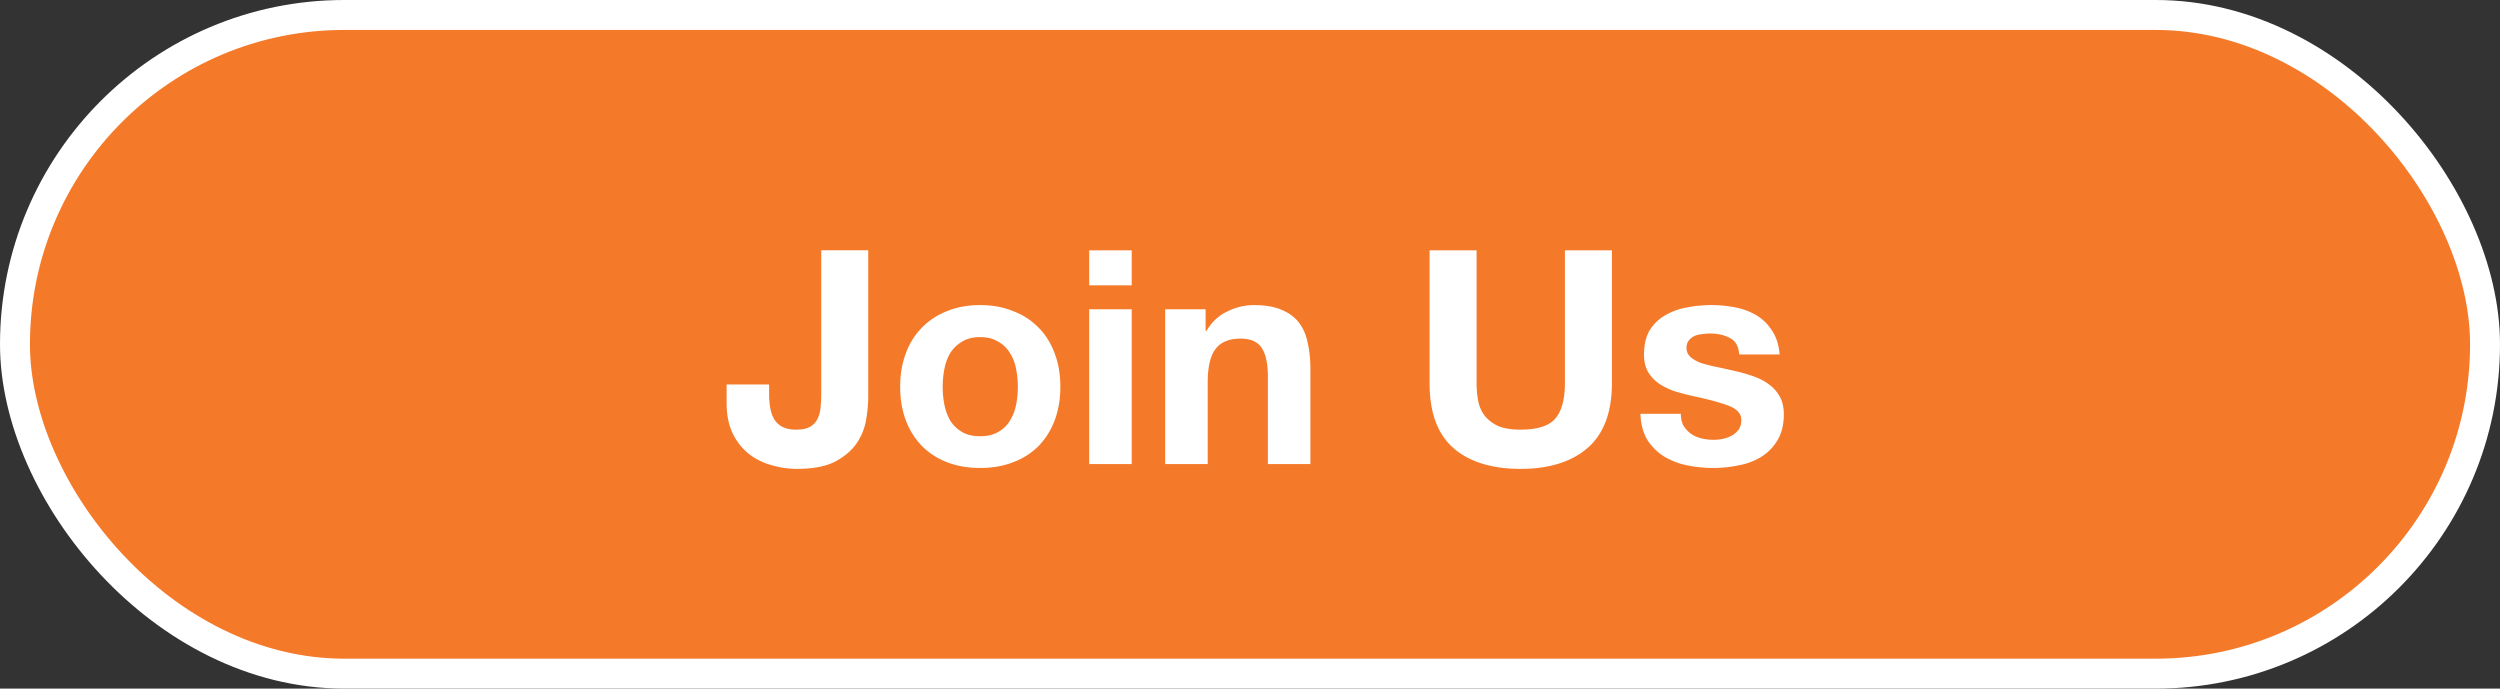
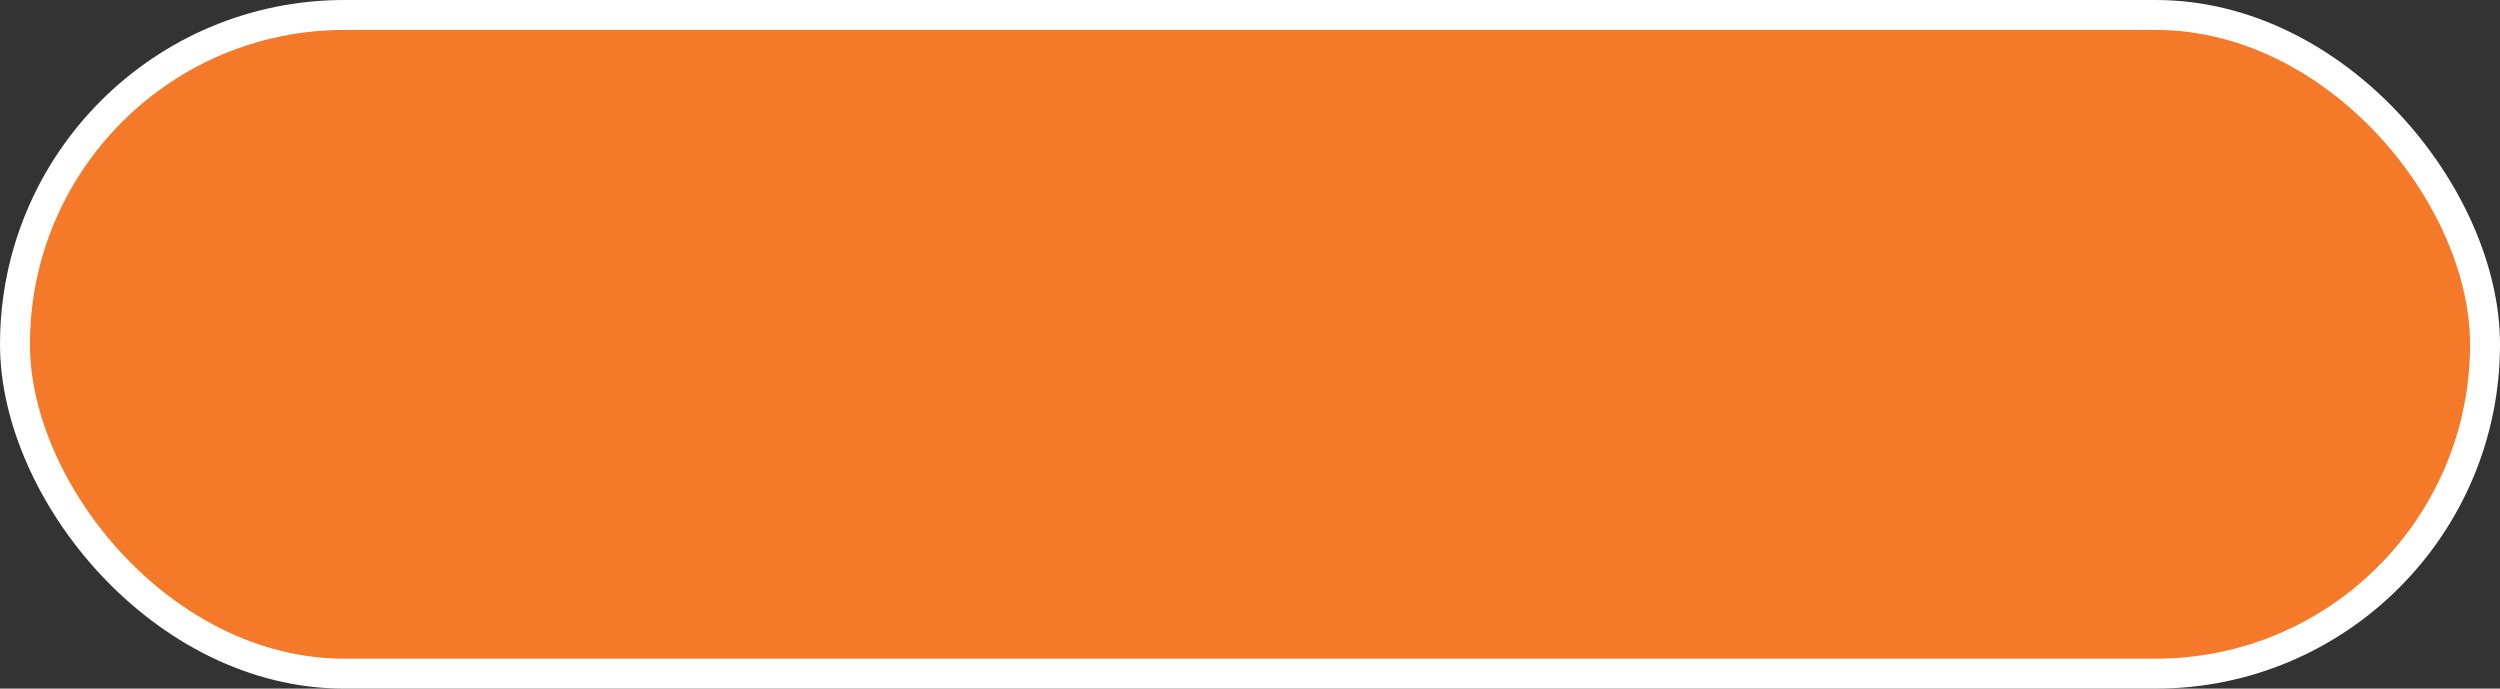
<svg xmlns="http://www.w3.org/2000/svg" width="167" height="46" viewBox="0 0 167 46" fill="none">
  <rect x="0" y="0" width="167" height="46" fill="#333333" stroke="none" />
  <rect x="1" y="1" width="165" height="44" rx="22" fill="#F47929" stroke="#fff" stroke-width="2" />
-   <path d="M57.998 26.5c0 .467-.047.98-.14 1.54a3.96 3.96 0 01-.64 1.58c-.334.48-.814.887-1.44 1.22-.627.32-1.474.48-2.54.48-.6 0-1.18-.087-1.74-.26a4.31 4.31 0 01-1.5-.76 3.987 3.987 0 01-1.06-1.36c-.267-.56-.4-1.233-.4-2.02v-1.24h2.84v.64c0 .347.026.667.08.96.053.293.147.547.28.76.133.2.313.36.54.48.24.12.547.18.92.18.413 0 .733-.073.96-.22a1.21 1.21 0 00.48-.56c.107-.24.166-.493.18-.76.026-.28.04-.547.04-.8v-9.64h3.14v9.78zm4.973-.66c0 .413.04.82.12 1.22.08.387.213.74.4 1.06.2.307.46.553.78.74.32.187.72.28 1.2.28s.88-.093 1.2-.28c.333-.187.593-.433.78-.74.2-.32.34-.673.42-1.06a6.206 6.206 0 000-2.44c-.08-.4-.22-.753-.42-1.06a2.085 2.085 0 00-.78-.74c-.32-.2-.72-.3-1.2-.3s-.88.1-1.2.3c-.32.187-.58.433-.78.74-.187.307-.32.66-.4 1.06-.08.4-.12.807-.12 1.22zm-2.84 0c0-.827.127-1.573.38-2.24a4.727 4.727 0 012.76-2.82c.653-.267 1.387-.4 2.2-.4.813 0 1.547.133 2.2.4.667.253 1.233.62 1.7 1.1.467.467.827 1.04 1.08 1.72.253.667.38 1.413.38 2.24 0 .827-.127 1.573-.38 2.24a4.962 4.962 0 01-1.08 1.72 4.757 4.757 0 01-1.7 1.08c-.653.253-1.387.38-2.2.38-.813 0-1.547-.127-2.2-.38a4.793 4.793 0 01-1.68-1.08 4.962 4.962 0 01-1.08-1.72c-.253-.667-.38-1.413-.38-2.24zm15.467-6.78h-2.84v-2.34h2.84v2.34zm-2.84 1.6h2.84V31h-2.84V20.66zm5.076 0h2.7v1.44h.06c.36-.6.827-1.033 1.4-1.3a3.97 3.97 0 011.76-.42c.76 0 1.38.107 1.86.32.493.2.88.487 1.16.86.28.36.473.807.58 1.34.12.52.18 1.1.18 1.74V31h-2.84v-5.84c0-.853-.133-1.487-.4-1.9-.267-.427-.74-.64-1.42-.64-.773 0-1.333.233-1.68.7-.347.453-.52 1.207-.52 2.26V31h-2.84V20.66zm29.842 4.94c0 1.933-.54 3.373-1.62 4.32-1.08.933-2.574 1.4-4.48 1.4-1.934 0-3.434-.467-4.5-1.4-1.054-.933-1.58-2.373-1.58-4.32v-8.88h3.14v8.88c0 .387.033.767.1 1.14.066.373.206.707.42 1 .213.28.506.513.88.7.386.173.9.26 1.54.26 1.12 0 1.893-.247 2.32-.74.426-.507.64-1.293.64-2.36v-8.88h3.14v8.88zm4.604 2.04c0 .307.06.573.18.8.133.213.3.393.5.54.2.133.427.233.68.3a3.368 3.368 0 001.44.04 2.43 2.43 0 00.6-.22c.187-.107.34-.24.46-.4.12-.173.18-.387.18-.64 0-.427-.287-.747-.86-.96-.56-.213-1.347-.427-2.36-.64-.413-.093-.82-.2-1.22-.32a4.697 4.697 0 01-1.04-.5 2.574 2.574 0 01-.74-.78c-.187-.32-.28-.707-.28-1.16 0-.667.127-1.213.38-1.64.267-.427.613-.76 1.04-1a4.223 4.223 0 011.44-.52 8.337 8.337 0 011.64-.16c.56 0 1.1.053 1.62.16a4.312 4.312 0 011.42.54c.413.253.753.593 1.02 1.02.28.413.447.94.5 1.58h-2.7c-.04-.547-.247-.913-.62-1.1-.373-.2-.813-.3-1.32-.3-.16 0-.333.013-.52.04-.187.013-.36.053-.52.12a1.028 1.028 0 00-.38.3c-.107.12-.16.287-.16.5 0 .253.093.46.28.62.187.16.427.293.72.4.307.093.653.18 1.04.26.387.08.78.167 1.18.26.413.093.813.207 1.2.34.4.133.753.313 1.06.54.307.213.553.487.74.82.187.32.28.72.28 1.2 0 .68-.14 1.253-.42 1.72-.267.453-.62.82-1.06 1.1a4.25 4.25 0 01-1.52.58c-.56.12-1.133.18-1.72.18-.6 0-1.187-.06-1.76-.18a4.76 4.76 0 01-1.54-.6 3.604 3.604 0 01-1.1-1.1c-.28-.467-.433-1.047-.46-1.74h2.7z" fill="#fff" />
</svg>